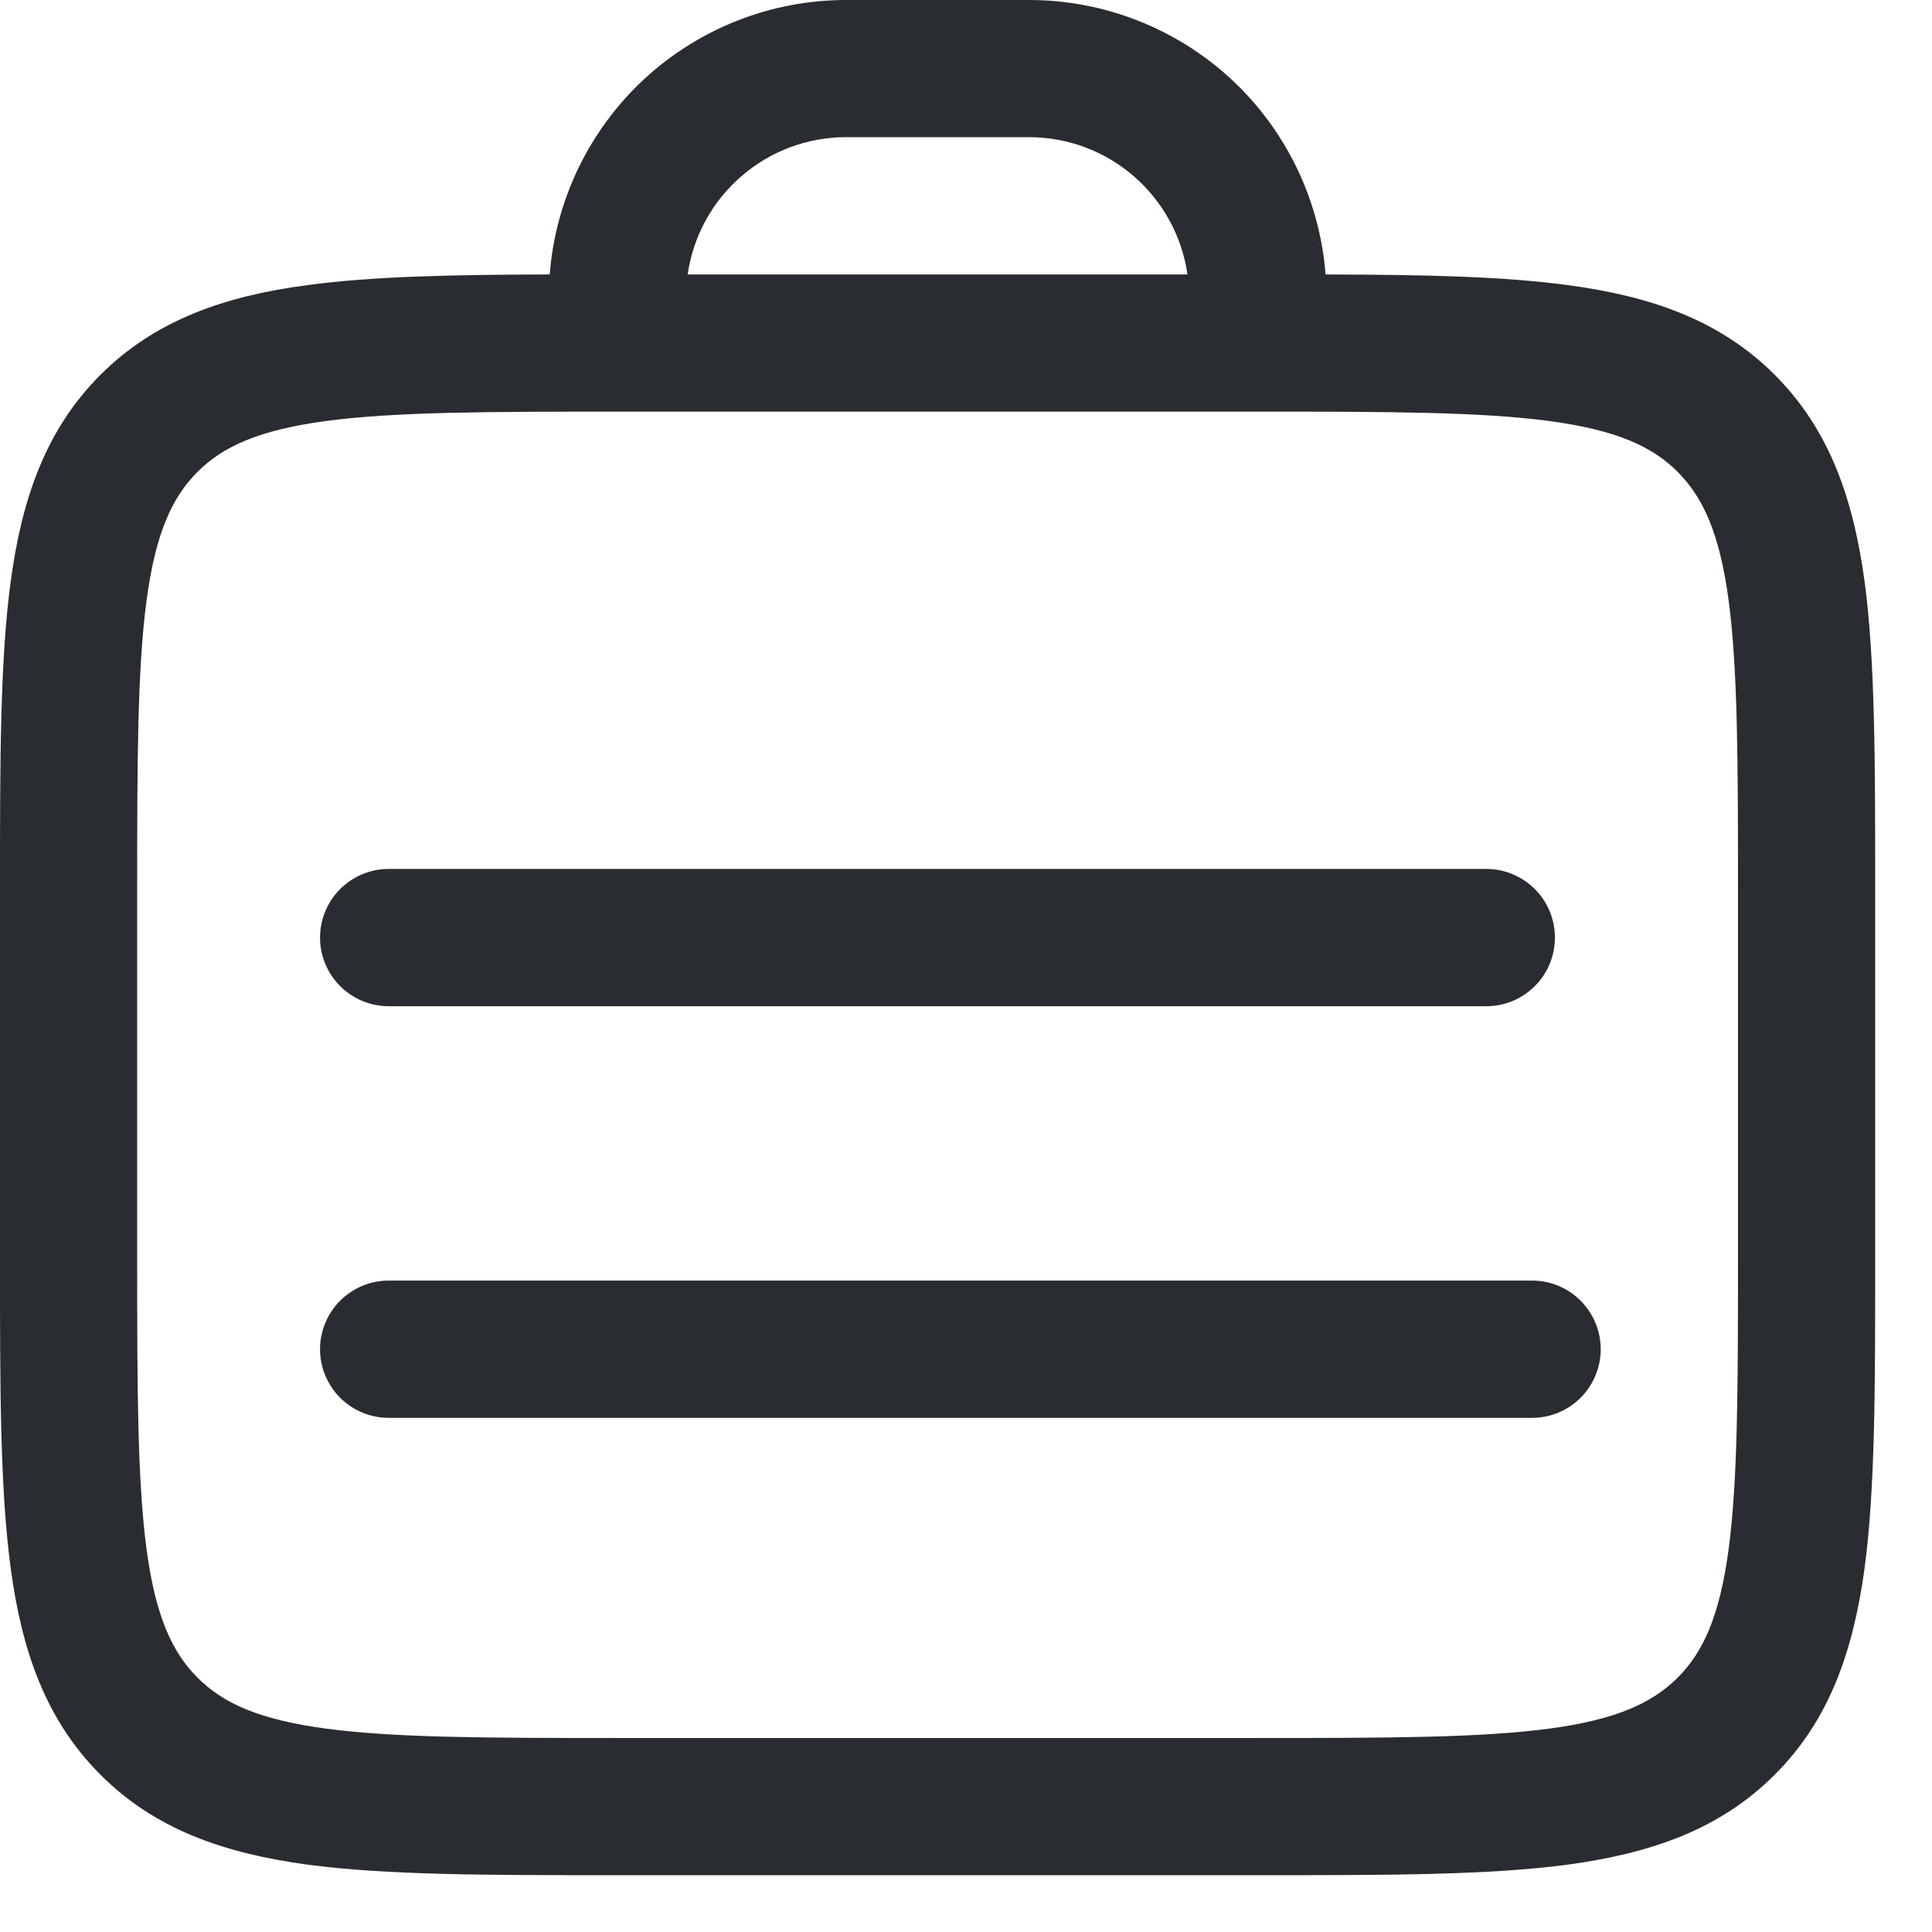
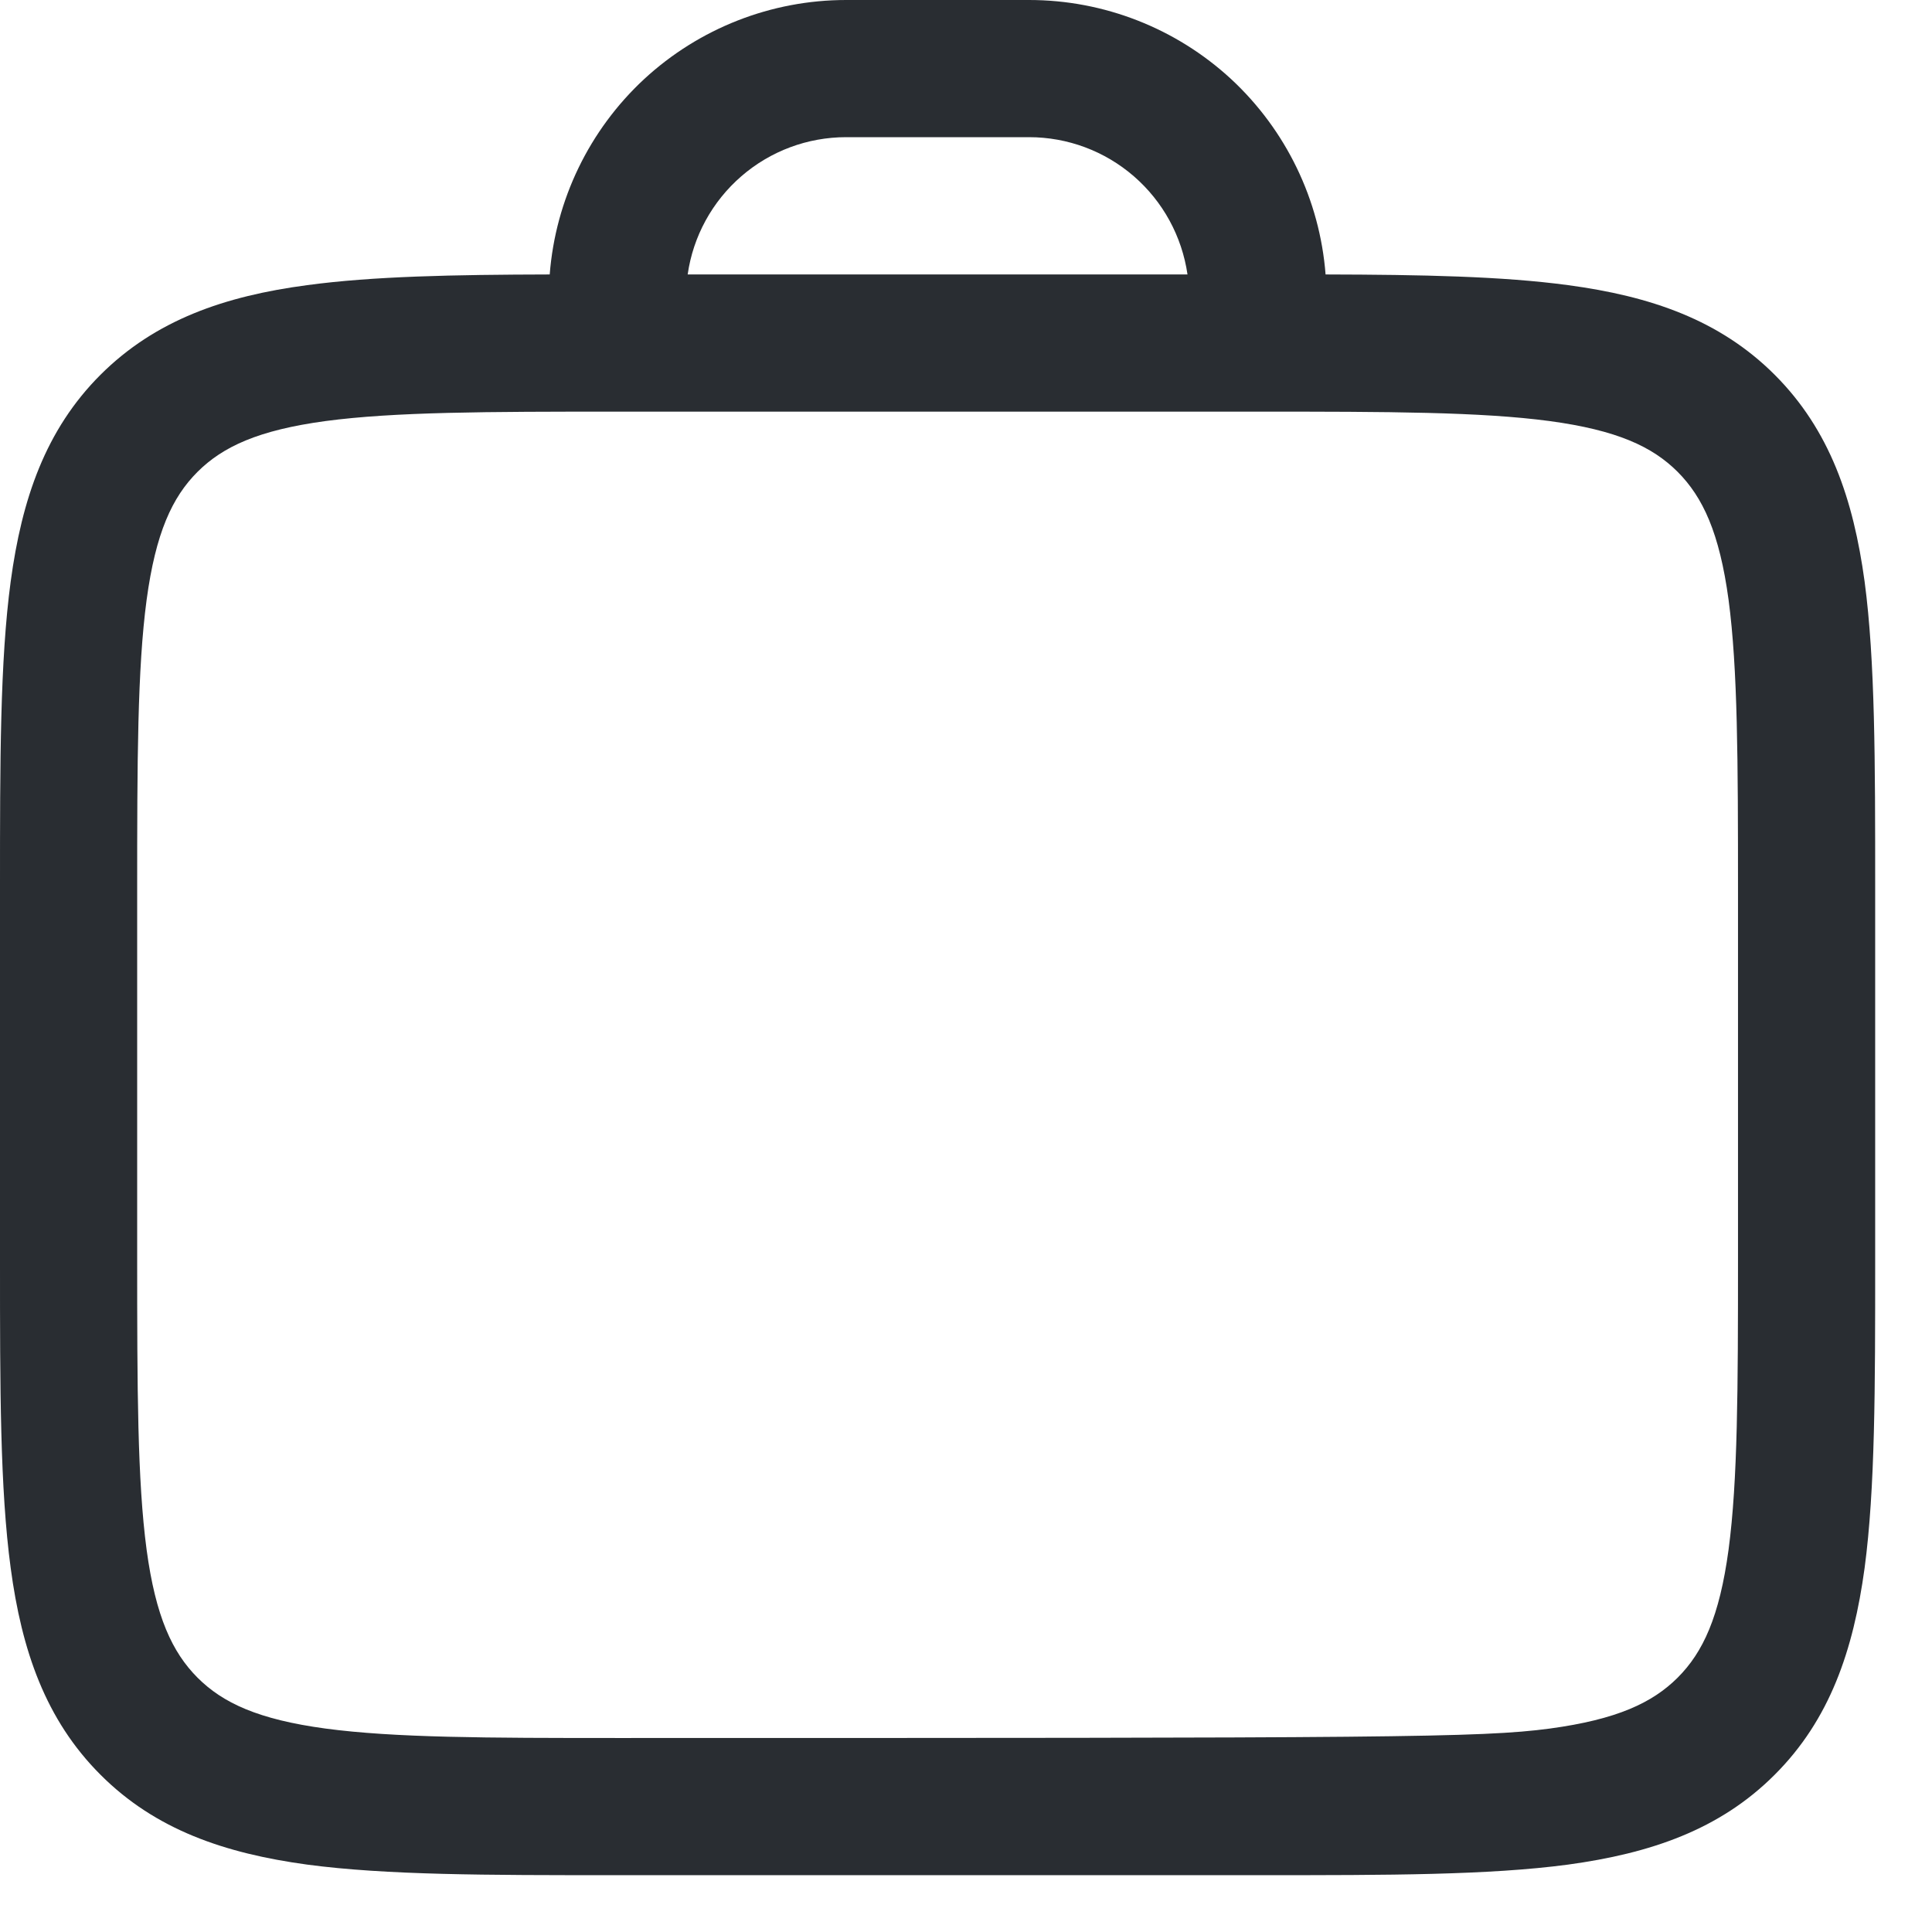
<svg xmlns="http://www.w3.org/2000/svg" width="17" height="17" viewBox="0 0 17 17" fill="none">
-   <path d="M2.816 8.25C2.816 8.09 2.88 7.936 2.993 7.823C3.106 7.71 3.26 7.646 3.42 7.646H13.079C13.239 7.646 13.392 7.71 13.505 7.823C13.619 7.936 13.682 8.09 13.682 8.25C13.682 8.41 13.619 8.564 13.505 8.677C13.392 8.79 13.239 8.854 13.079 8.854H3.42C3.26 8.854 3.106 8.79 2.993 8.677C2.88 8.564 2.816 8.41 2.816 8.25ZM3.42 11.268C3.26 11.268 3.106 11.332 2.993 11.445C2.88 11.559 2.816 11.712 2.816 11.872C2.816 12.032 2.88 12.186 2.993 12.299C3.106 12.412 3.26 12.476 3.42 12.476H13.481C13.641 12.476 13.795 12.412 13.908 12.299C14.021 12.186 14.085 12.032 14.085 11.872C14.085 11.712 14.021 11.559 13.908 11.445C13.795 11.332 13.641 11.268 13.481 11.268H3.42Z" fill="#292D32" />
-   <path fill-rule="evenodd" clip-rule="evenodd" d="M4.837 2.415C3.987 2.417 3.28 2.431 2.703 2.509C1.978 2.605 1.368 2.815 0.884 3.298C0.399 3.783 0.192 4.393 0.094 5.117C-1.19936e-08 5.815 0 6.703 0 7.803V11.111C0 12.212 -1.19936e-08 13.099 0.094 13.797C0.191 14.522 0.4 15.132 0.884 15.616C1.368 16.101 1.978 16.308 2.703 16.407C3.401 16.5 4.288 16.5 5.389 16.5H11.111C12.212 16.5 13.099 16.5 13.797 16.407C14.522 16.308 15.132 16.101 15.616 15.616C16.101 15.132 16.308 14.522 16.407 13.797C16.5 13.099 16.5 12.212 16.5 11.111V7.803C16.5 6.703 16.5 5.815 16.407 5.117C16.308 4.393 16.101 3.783 15.616 3.298C15.132 2.814 14.522 2.606 13.797 2.509C13.22 2.431 12.513 2.417 11.664 2.415C11.613 1.758 11.316 1.144 10.833 0.696C10.349 0.249 9.714 -0 9.055 3.78647e-08H7.445C6.786 7.51204e-05 6.152 0.249 5.668 0.696C5.185 1.144 4.888 1.758 4.837 2.415ZM6.051 2.415H10.449C10.4 2.079 10.233 1.773 9.977 1.551C9.721 1.329 9.394 1.207 9.055 1.207H7.445C7.106 1.207 6.779 1.329 6.523 1.551C6.267 1.773 6.099 2.079 6.051 2.415ZM1.738 14.762C1.961 14.985 2.273 15.13 2.865 15.21C3.471 15.291 4.278 15.293 5.433 15.293H11.067C12.222 15.293 13.028 15.291 13.636 15.21C14.227 15.13 14.539 14.984 14.762 14.762C14.985 14.539 15.13 14.227 15.21 13.635C15.291 13.028 15.293 12.222 15.293 11.067V7.848C15.293 6.693 15.291 5.886 15.21 5.278C15.13 4.688 14.984 4.375 14.762 4.152C14.539 3.929 14.227 3.785 13.635 3.705C13.028 3.624 12.222 3.622 11.067 3.622H5.433C4.278 3.622 3.471 3.624 2.864 3.705C2.273 3.785 1.961 3.93 1.738 4.152C1.515 4.375 1.37 4.688 1.29 5.279C1.209 5.886 1.207 6.693 1.207 7.848V11.067C1.207 12.222 1.209 13.028 1.29 13.636C1.37 14.227 1.516 14.539 1.738 14.762Z" fill="#292D32" />
+   <path fill-rule="evenodd" clip-rule="evenodd" d="M4.837 2.415C3.987 2.417 3.28 2.431 2.703 2.509C1.978 2.605 1.368 2.815 0.884 3.298C0.399 3.783 0.192 4.393 0.094 5.117C-1.19936e-08 5.815 0 6.703 0 7.803V11.111C0 12.212 -1.19936e-08 13.099 0.094 13.797C0.191 14.522 0.4 15.132 0.884 15.616C1.368 16.101 1.978 16.308 2.703 16.407C3.401 16.5 4.288 16.5 5.389 16.5H11.111C12.212 16.5 13.099 16.5 13.797 16.407C14.522 16.308 15.132 16.101 15.616 15.616C16.101 15.132 16.308 14.522 16.407 13.797C16.5 13.099 16.5 12.212 16.5 11.111V7.803C16.5 6.703 16.5 5.815 16.407 5.117C16.308 4.393 16.101 3.783 15.616 3.298C15.132 2.814 14.522 2.606 13.797 2.509C13.22 2.431 12.513 2.417 11.664 2.415C11.613 1.758 11.316 1.144 10.833 0.696C10.349 0.249 9.714 -0 9.055 3.78647e-08H7.445C6.786 7.51204e-05 6.152 0.249 5.668 0.696C5.185 1.144 4.888 1.758 4.837 2.415ZM6.051 2.415H10.449C10.4 2.079 10.233 1.773 9.977 1.551C9.721 1.329 9.394 1.207 9.055 1.207H7.445C7.106 1.207 6.779 1.329 6.523 1.551C6.267 1.773 6.099 2.079 6.051 2.415ZM1.738 14.762C1.961 14.985 2.273 15.13 2.865 15.21C3.471 15.291 4.278 15.293 5.433 15.293C12.222 15.293 13.028 15.291 13.636 15.21C14.227 15.13 14.539 14.984 14.762 14.762C14.985 14.539 15.13 14.227 15.21 13.635C15.291 13.028 15.293 12.222 15.293 11.067V7.848C15.293 6.693 15.291 5.886 15.21 5.278C15.13 4.688 14.984 4.375 14.762 4.152C14.539 3.929 14.227 3.785 13.635 3.705C13.028 3.624 12.222 3.622 11.067 3.622H5.433C4.278 3.622 3.471 3.624 2.864 3.705C2.273 3.785 1.961 3.93 1.738 4.152C1.515 4.375 1.37 4.688 1.29 5.279C1.209 5.886 1.207 6.693 1.207 7.848V11.067C1.207 12.222 1.209 13.028 1.29 13.636C1.37 14.227 1.516 14.539 1.738 14.762Z" fill="#292D32" />
</svg>